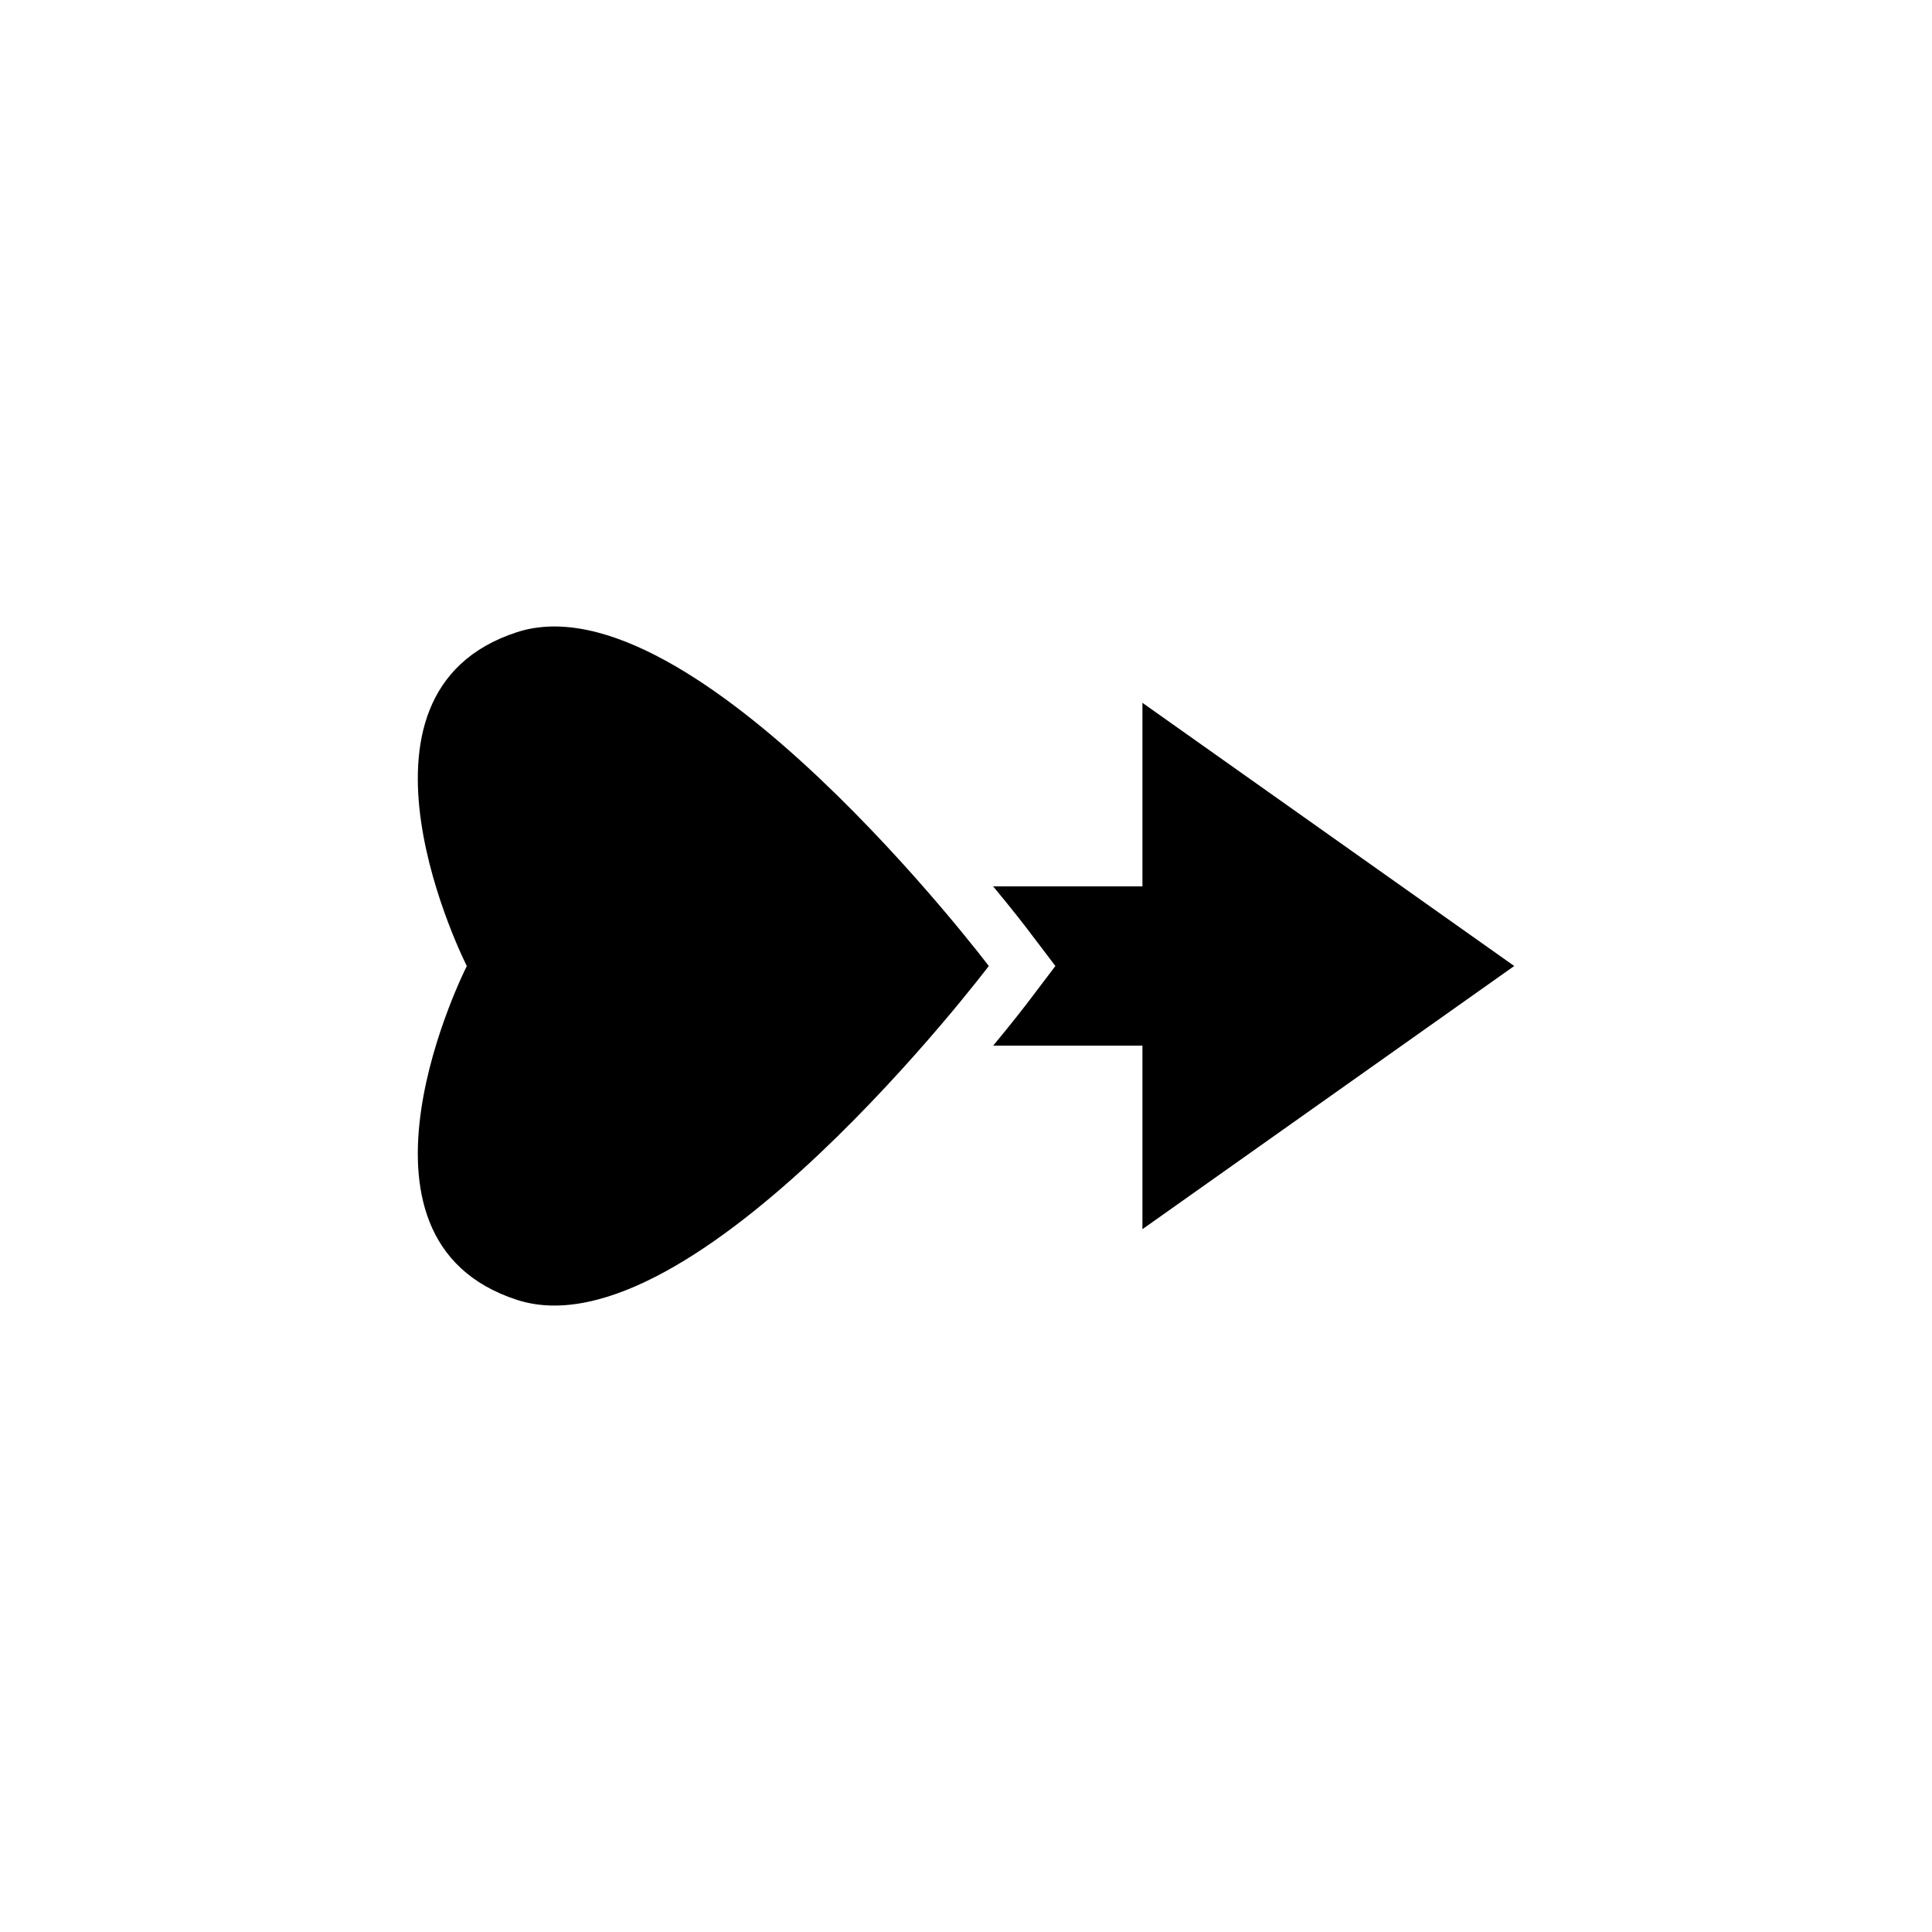
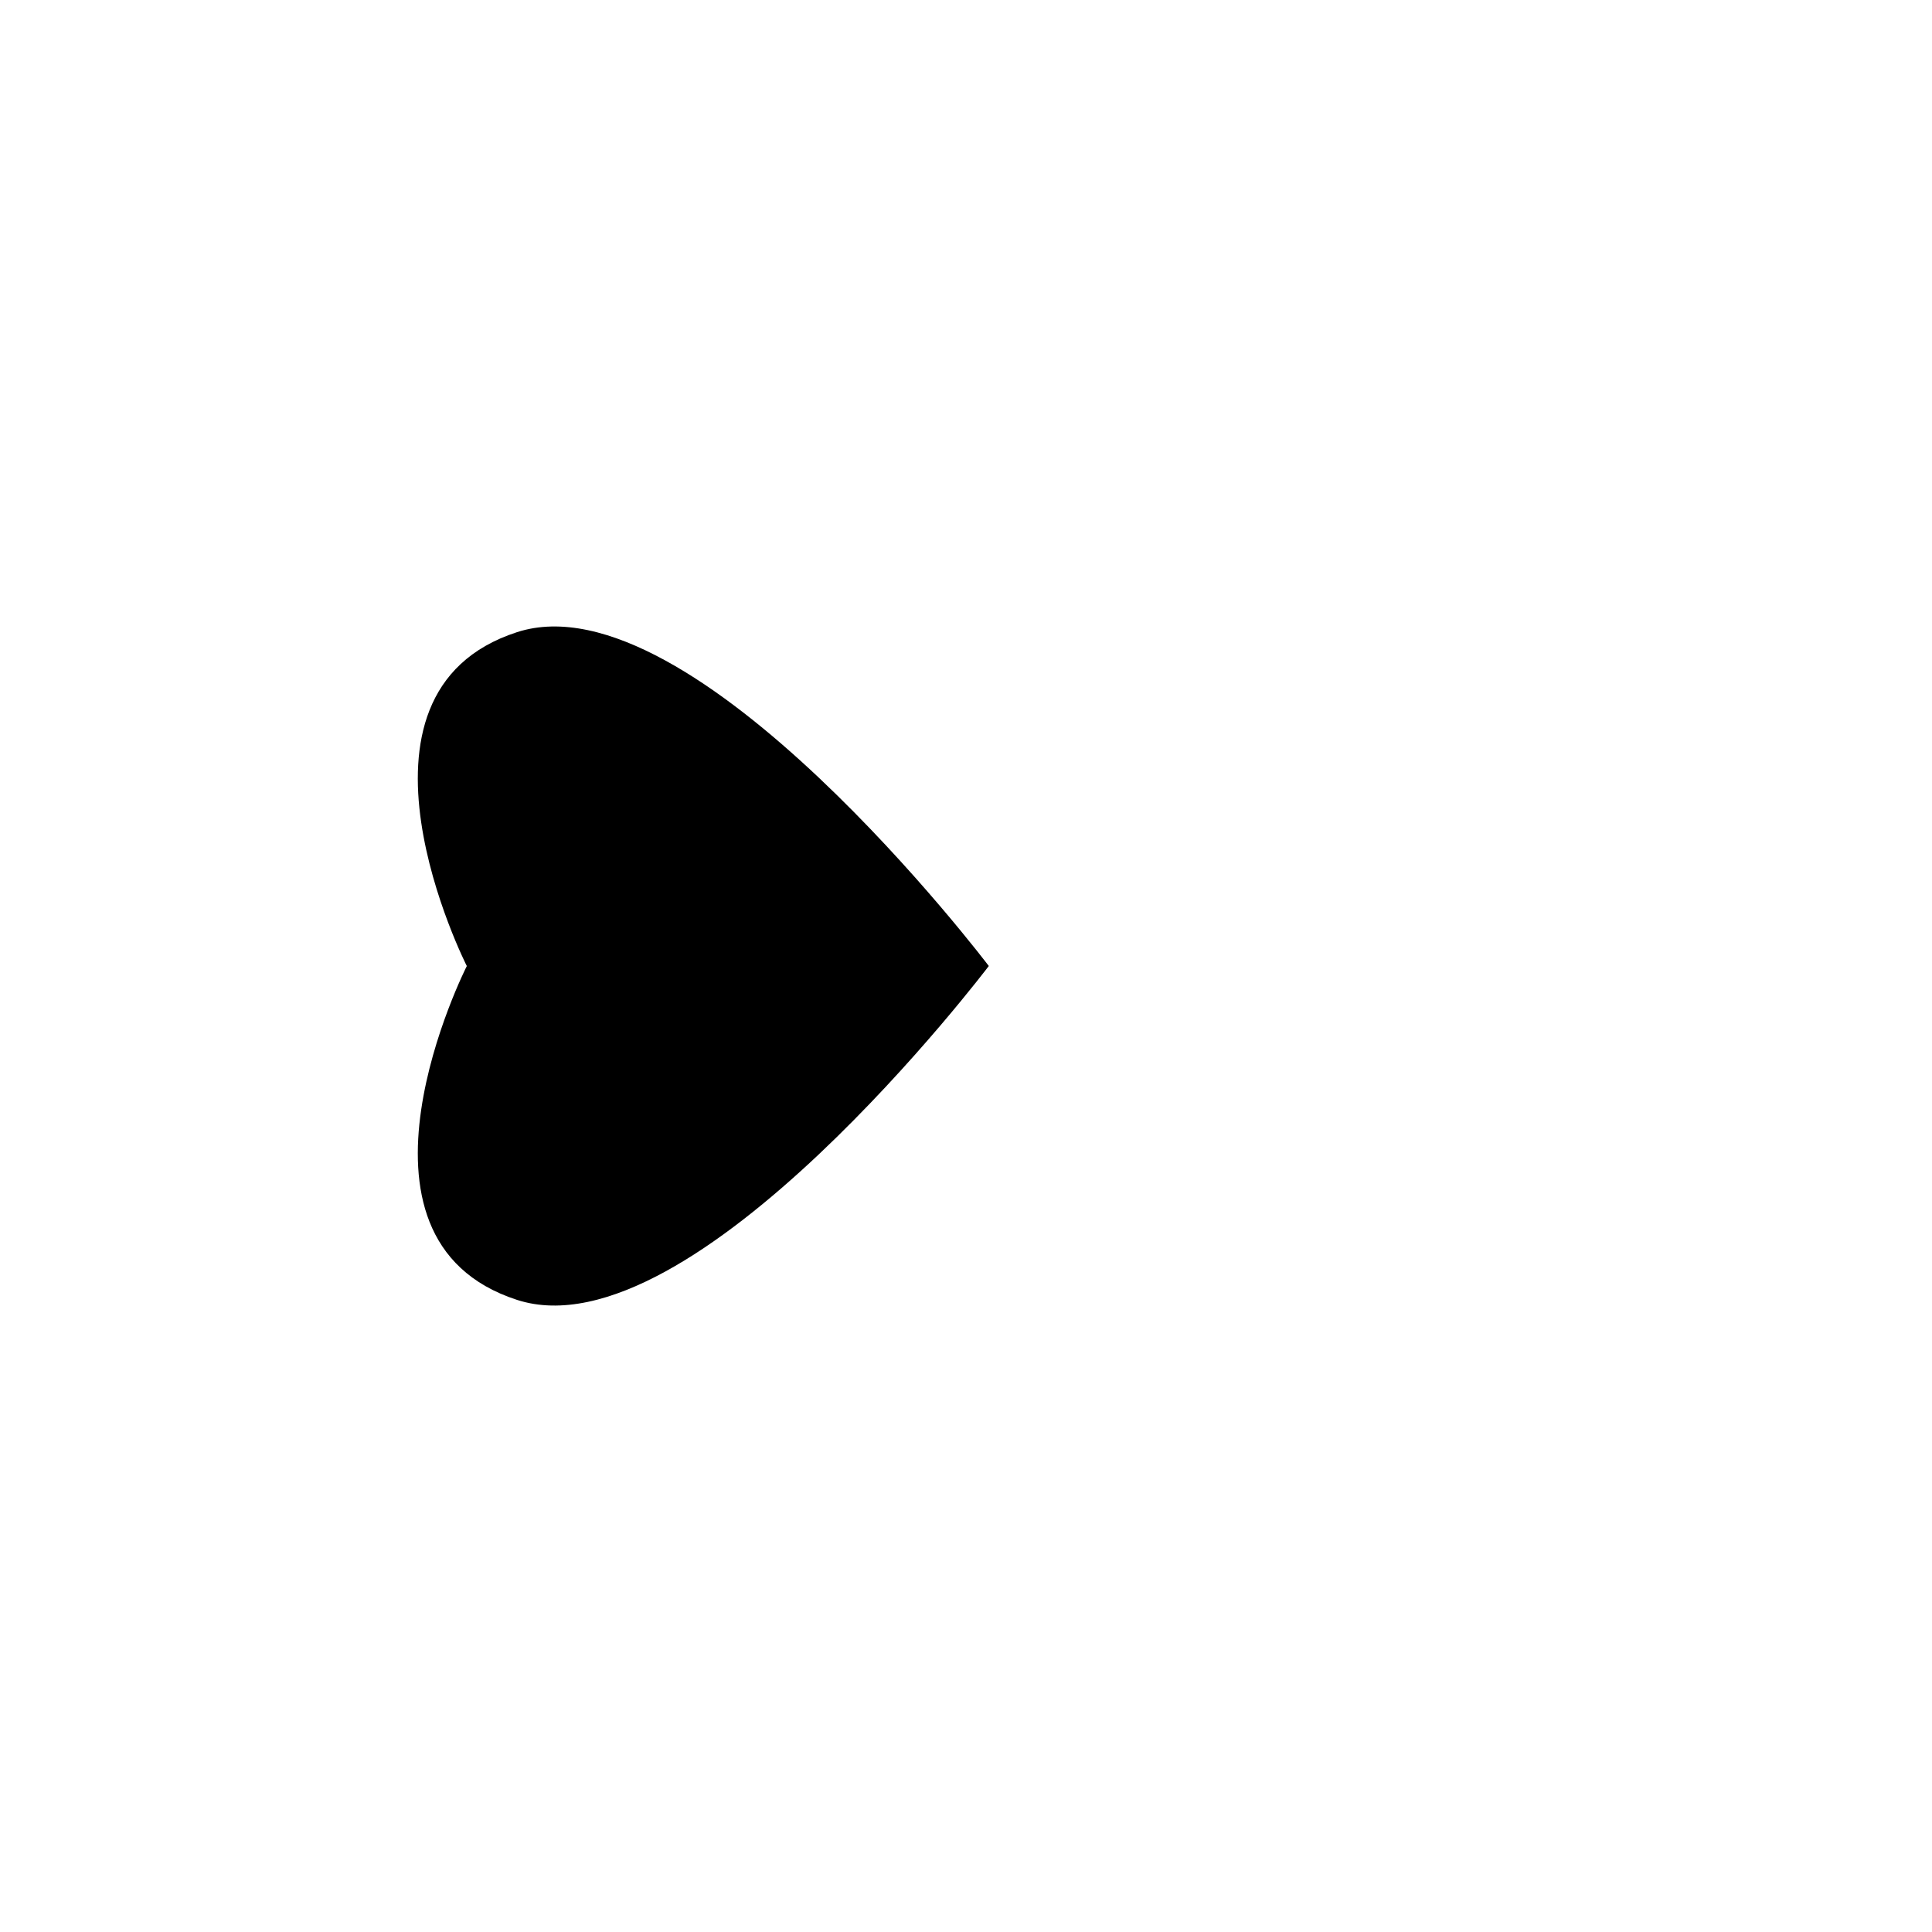
<svg xmlns="http://www.w3.org/2000/svg" version="1.1" id="Layer_1" x="0px" y="0px" width="50px" height="50px" viewBox="0 0 50 50" enable-background="new 0 0 50 50" xml:space="preserve">
  <g>
-     <path d="M39.188,25l-9.622-6.811v4.75h-3.864c0.502,0.604,0.848,1.052,0.983,1.233L27.313,25l-0.628,0.83   c-0.136,0.181-0.481,0.627-0.981,1.231h3.862v4.75L39.188,25z" />
    <path d="M13.381,16.36c-4.885,1.583-1.3,8.641-1.3,8.641s-3.585,7.057,1.3,8.64C17.932,35.115,25.59,25,25.59,25   S17.932,14.886,13.381,16.36z" />
  </g>
</svg>